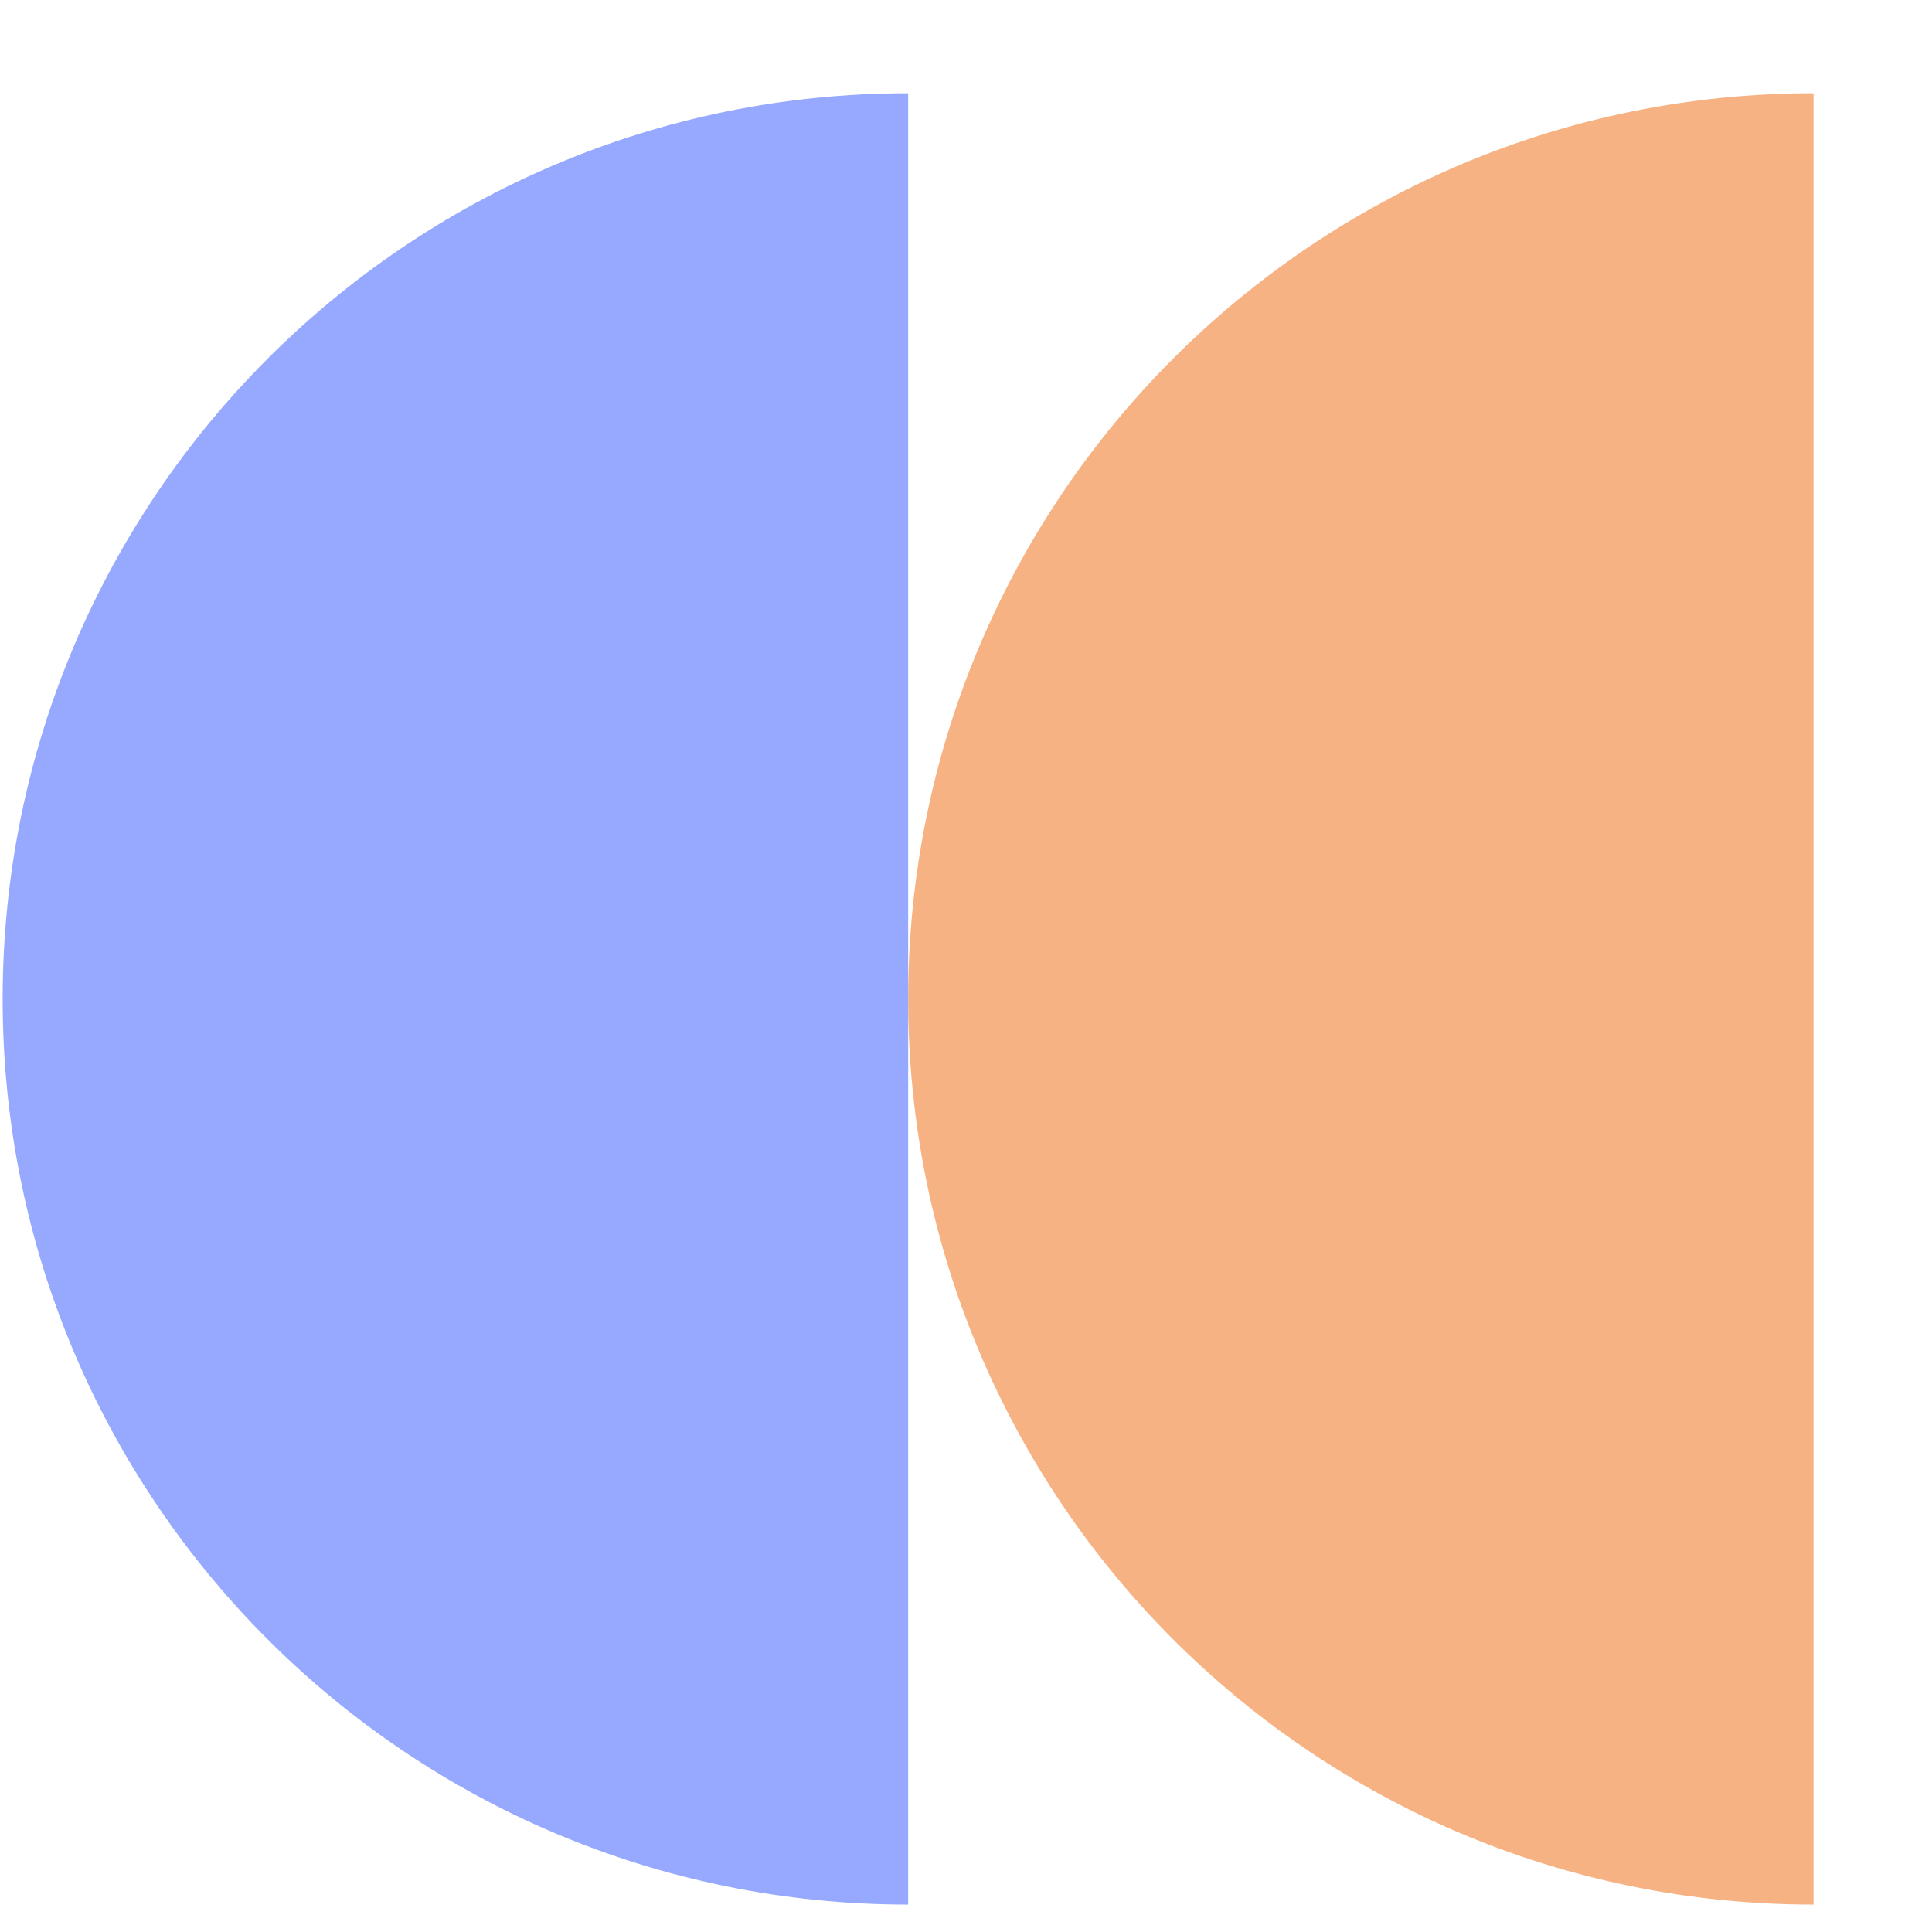
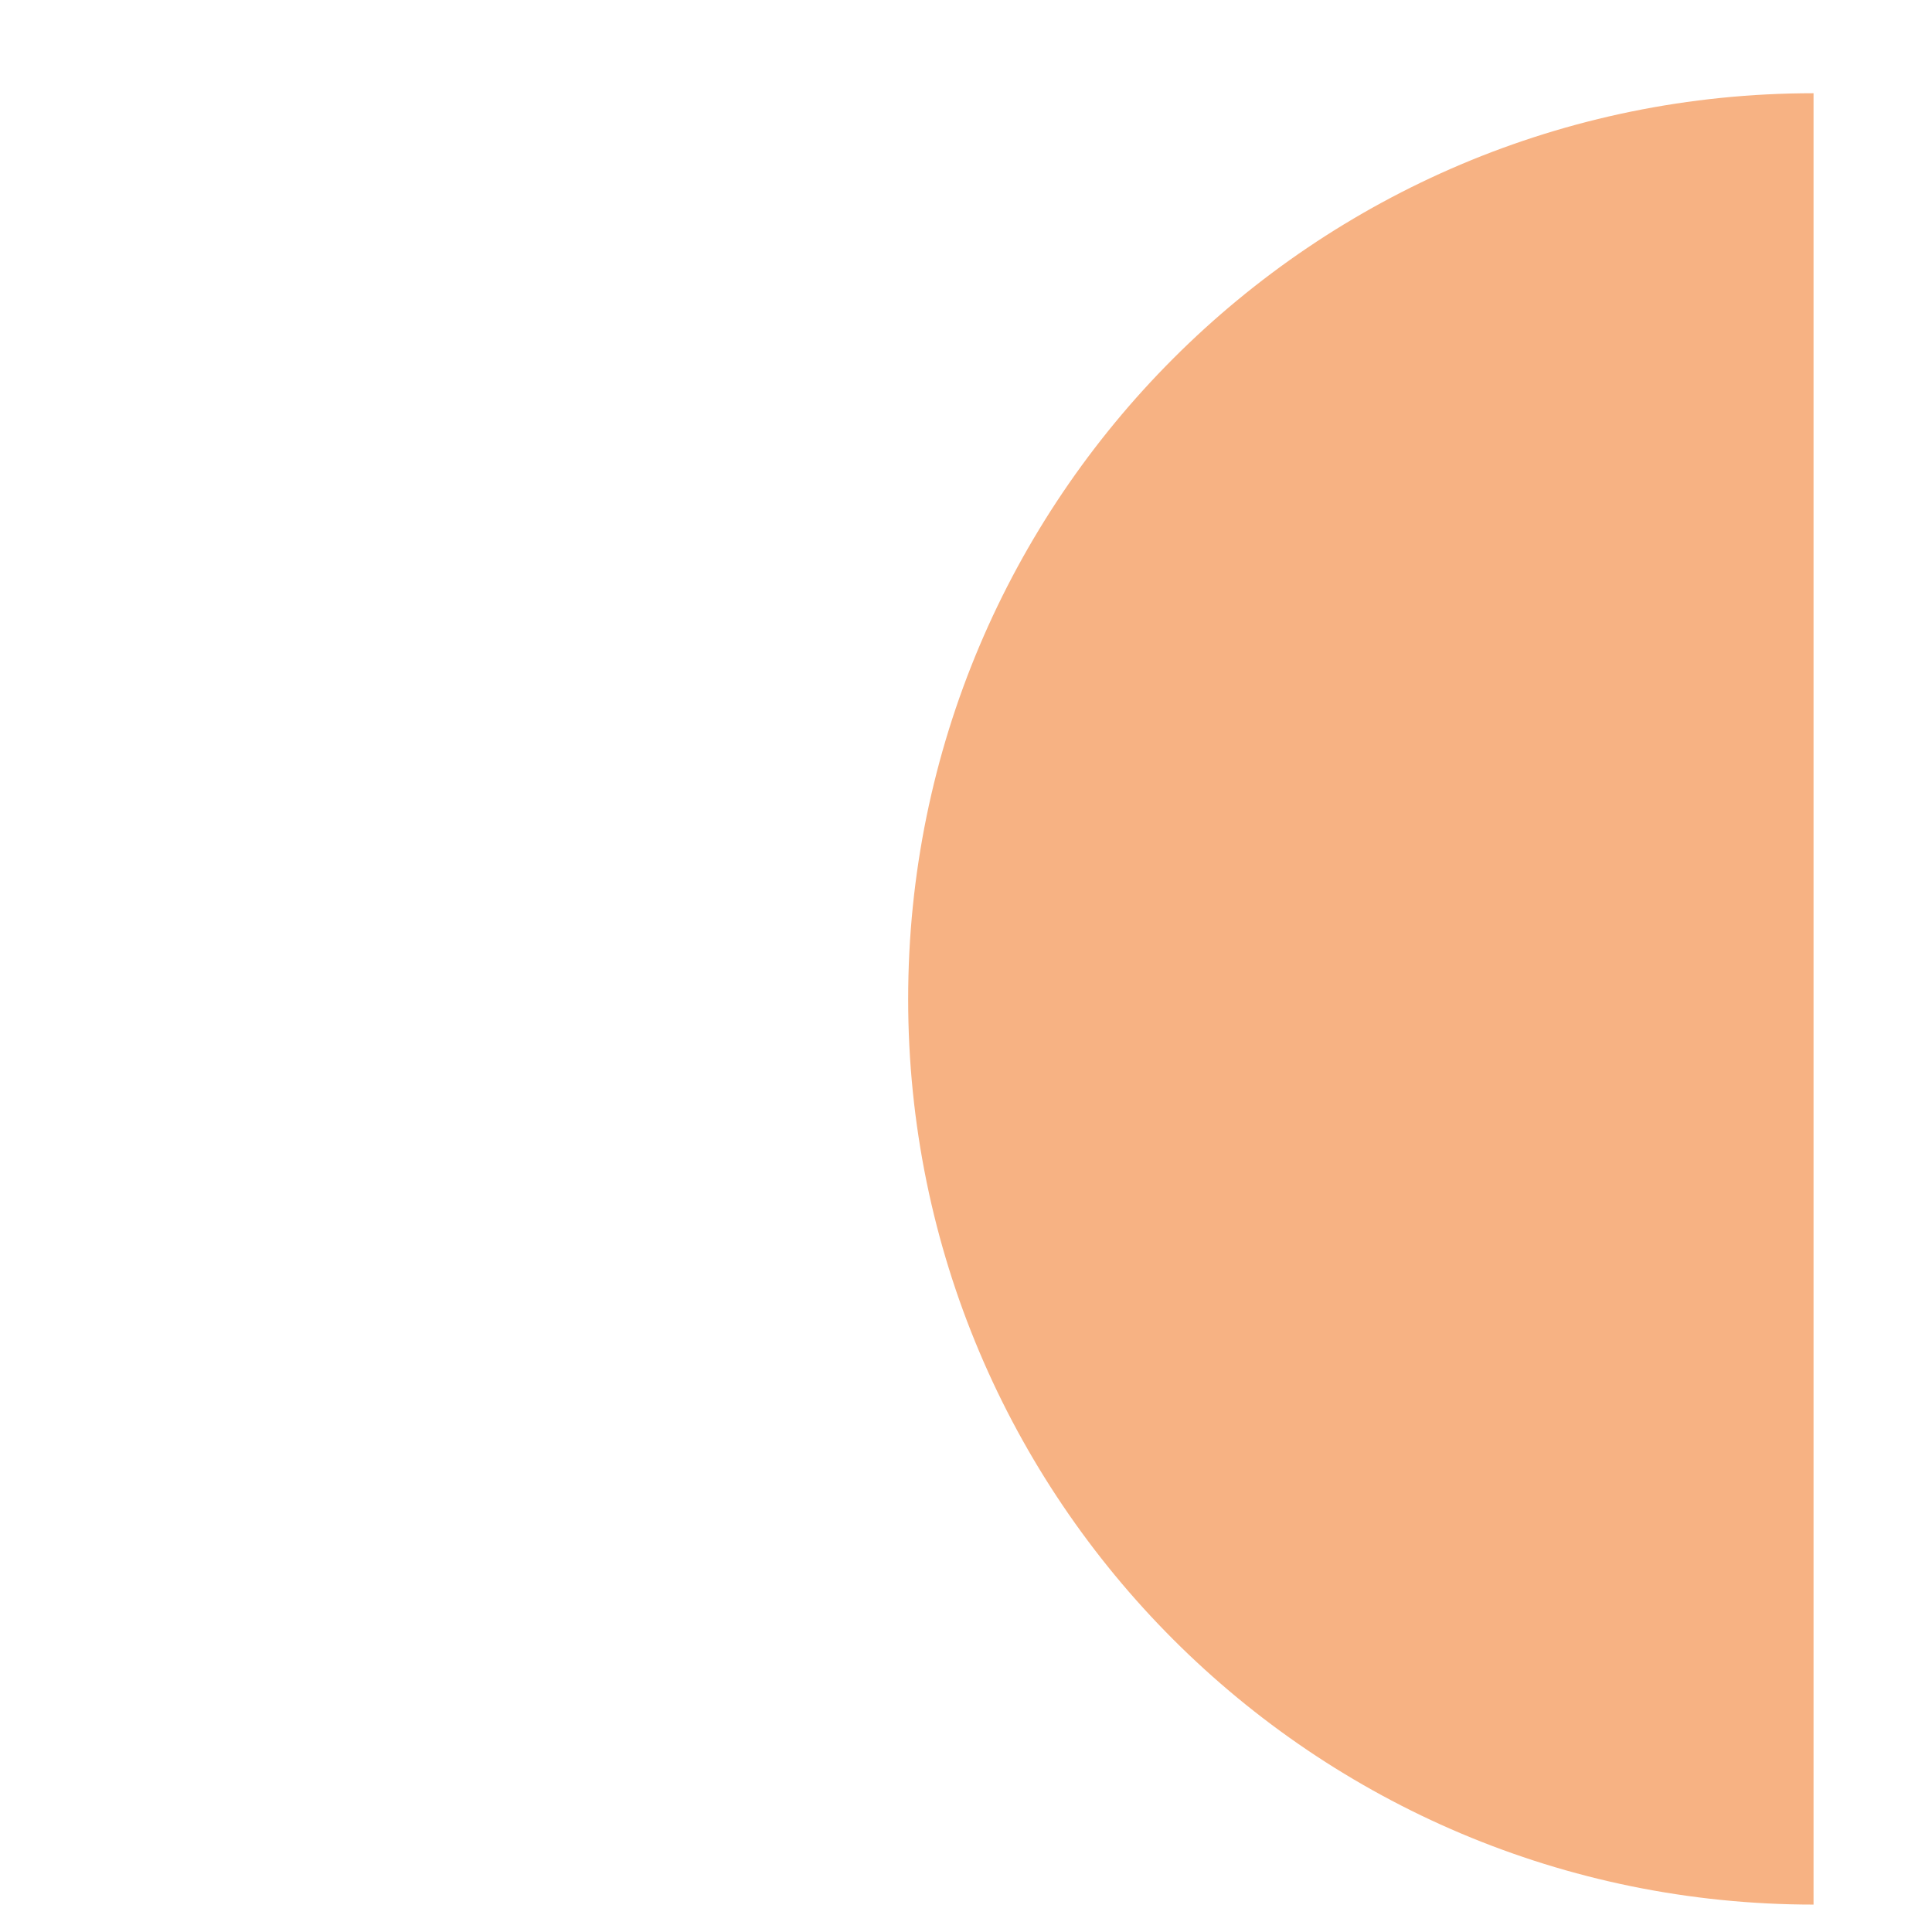
<svg xmlns="http://www.w3.org/2000/svg" width="16" height="16" viewBox="0 0 16 16" fill="none">
  <path d="M15.019 15.773L15.019 0.772C10.877 0.772 7.521 4.129 7.521 8.274C7.521 12.419 10.877 15.773 15.019 15.773Z" fill="#F7B283" />
-   <path d="M7.521 15.773L7.521 0.772C3.379 0.772 0.022 4.129 0.022 8.274C0.022 12.419 3.379 15.773 7.521 15.773Z" fill="#96A9FF" />
</svg>